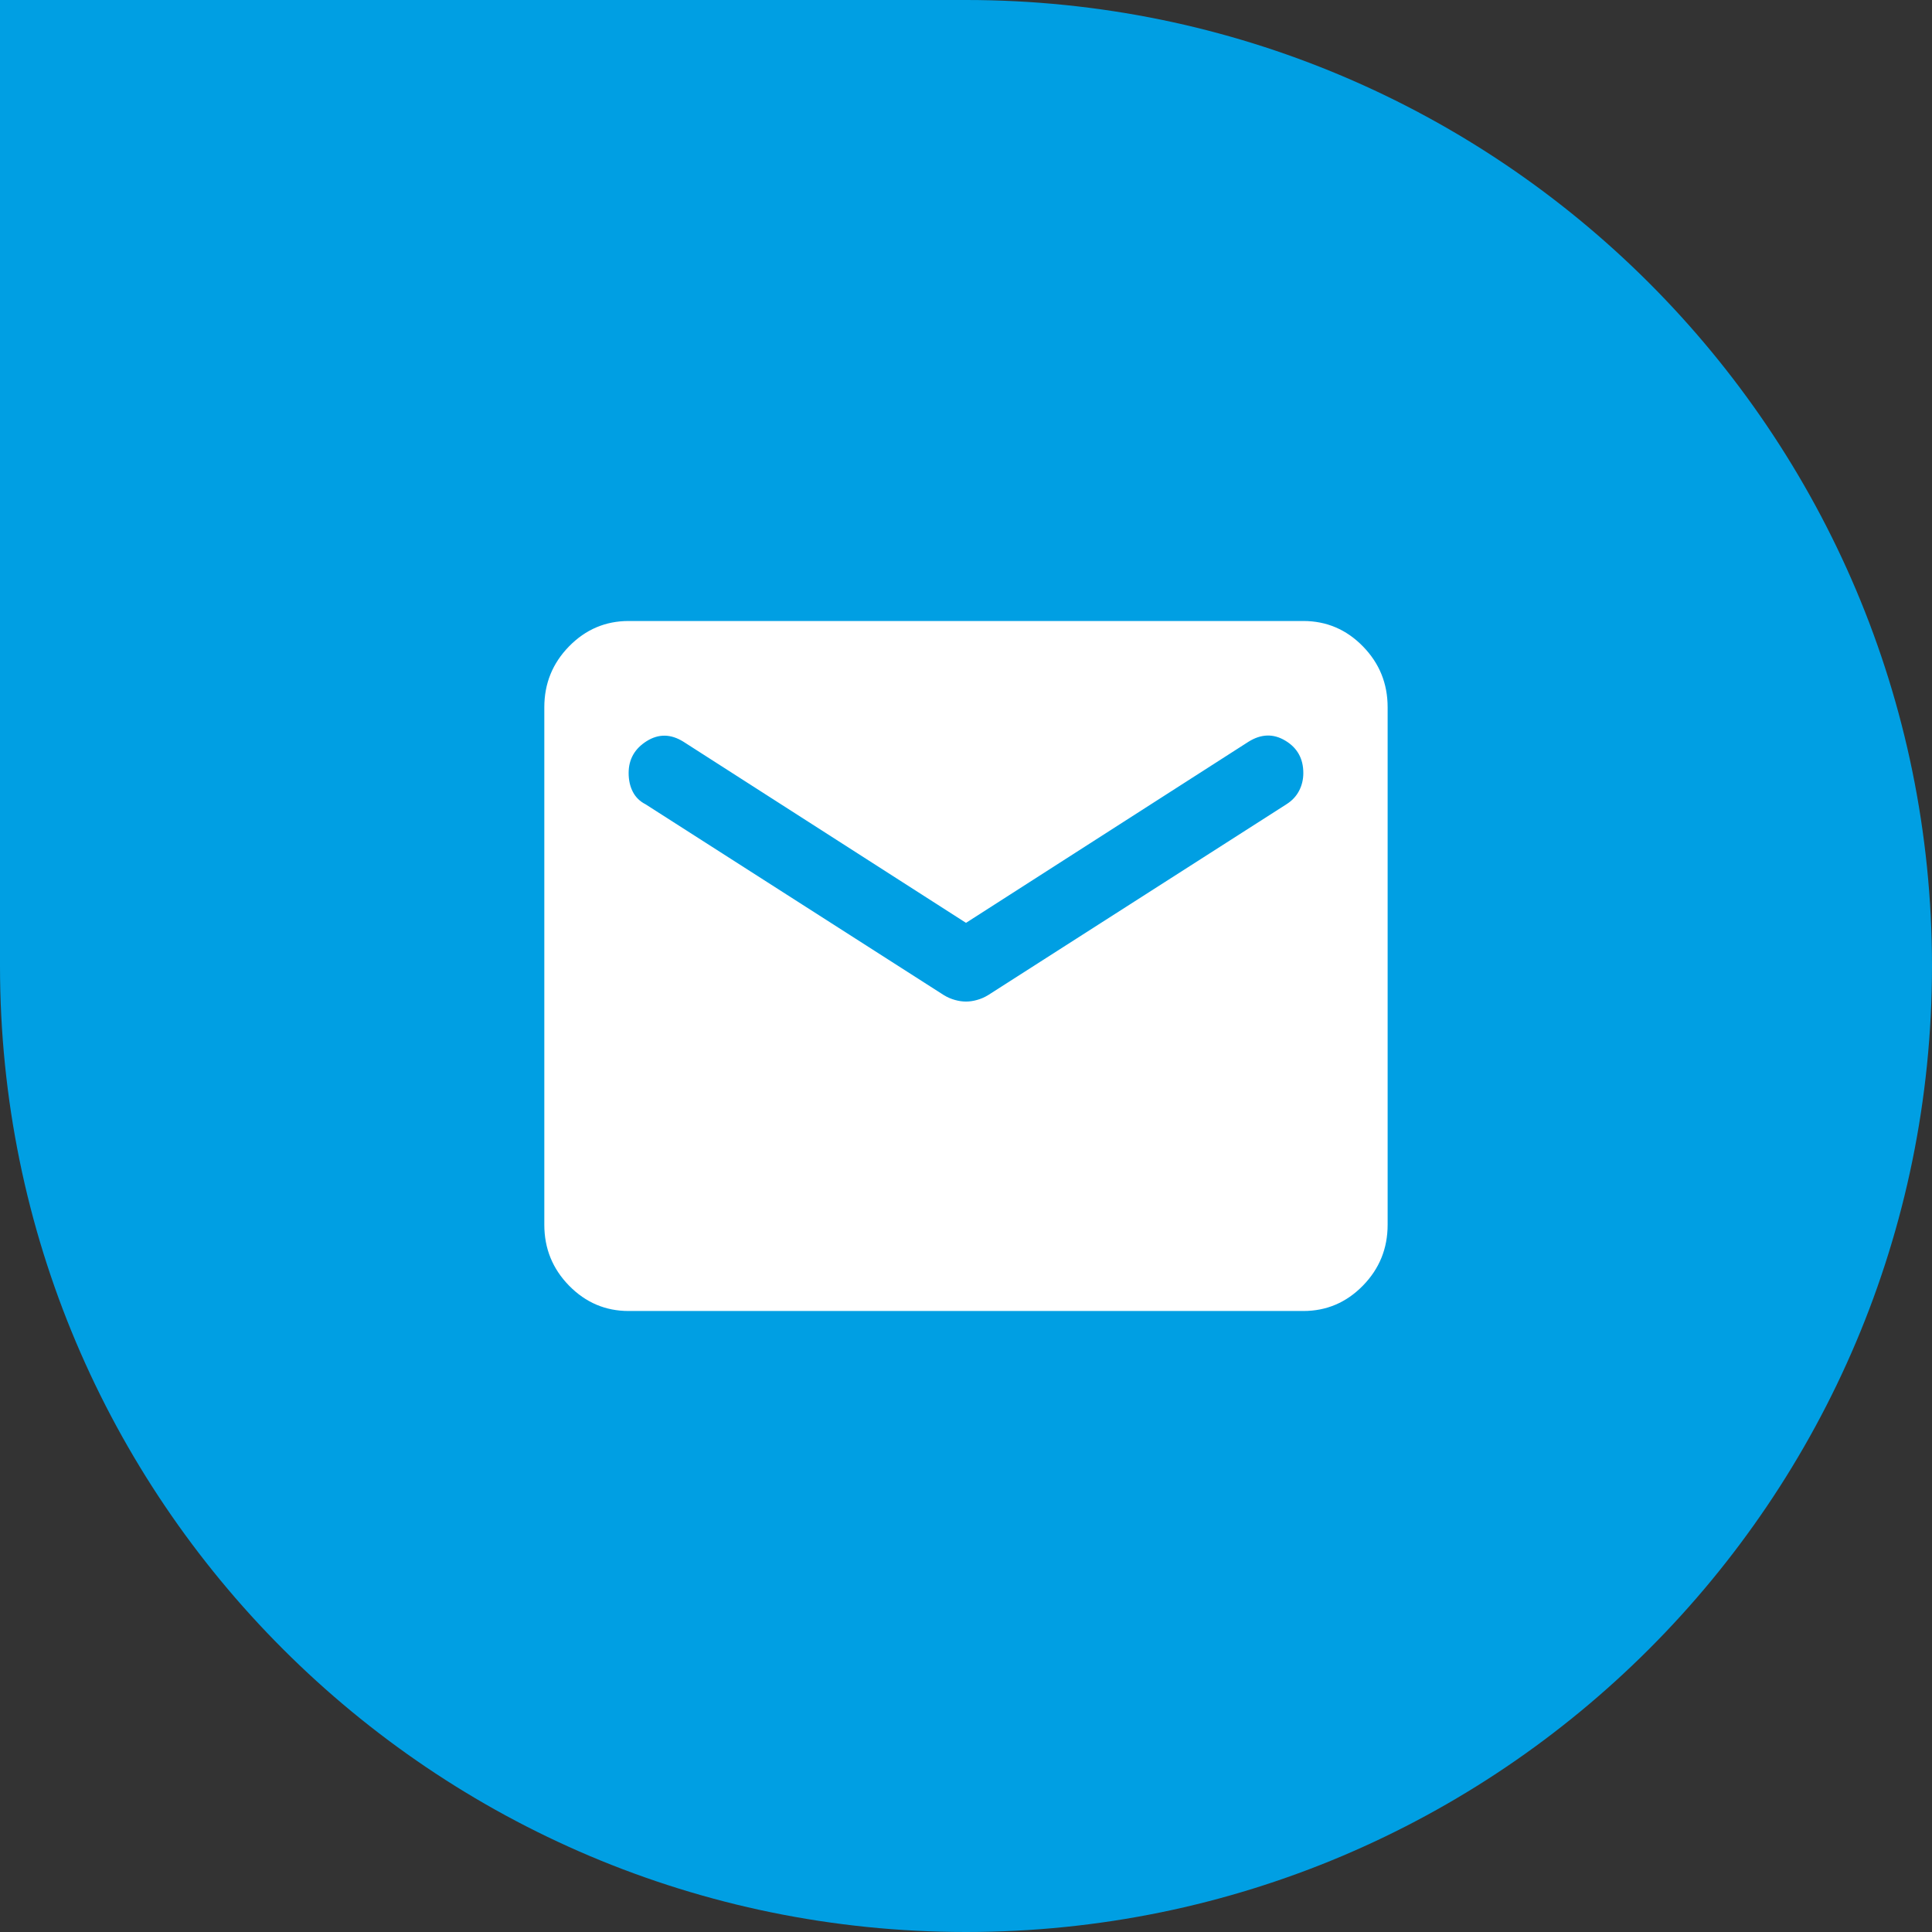
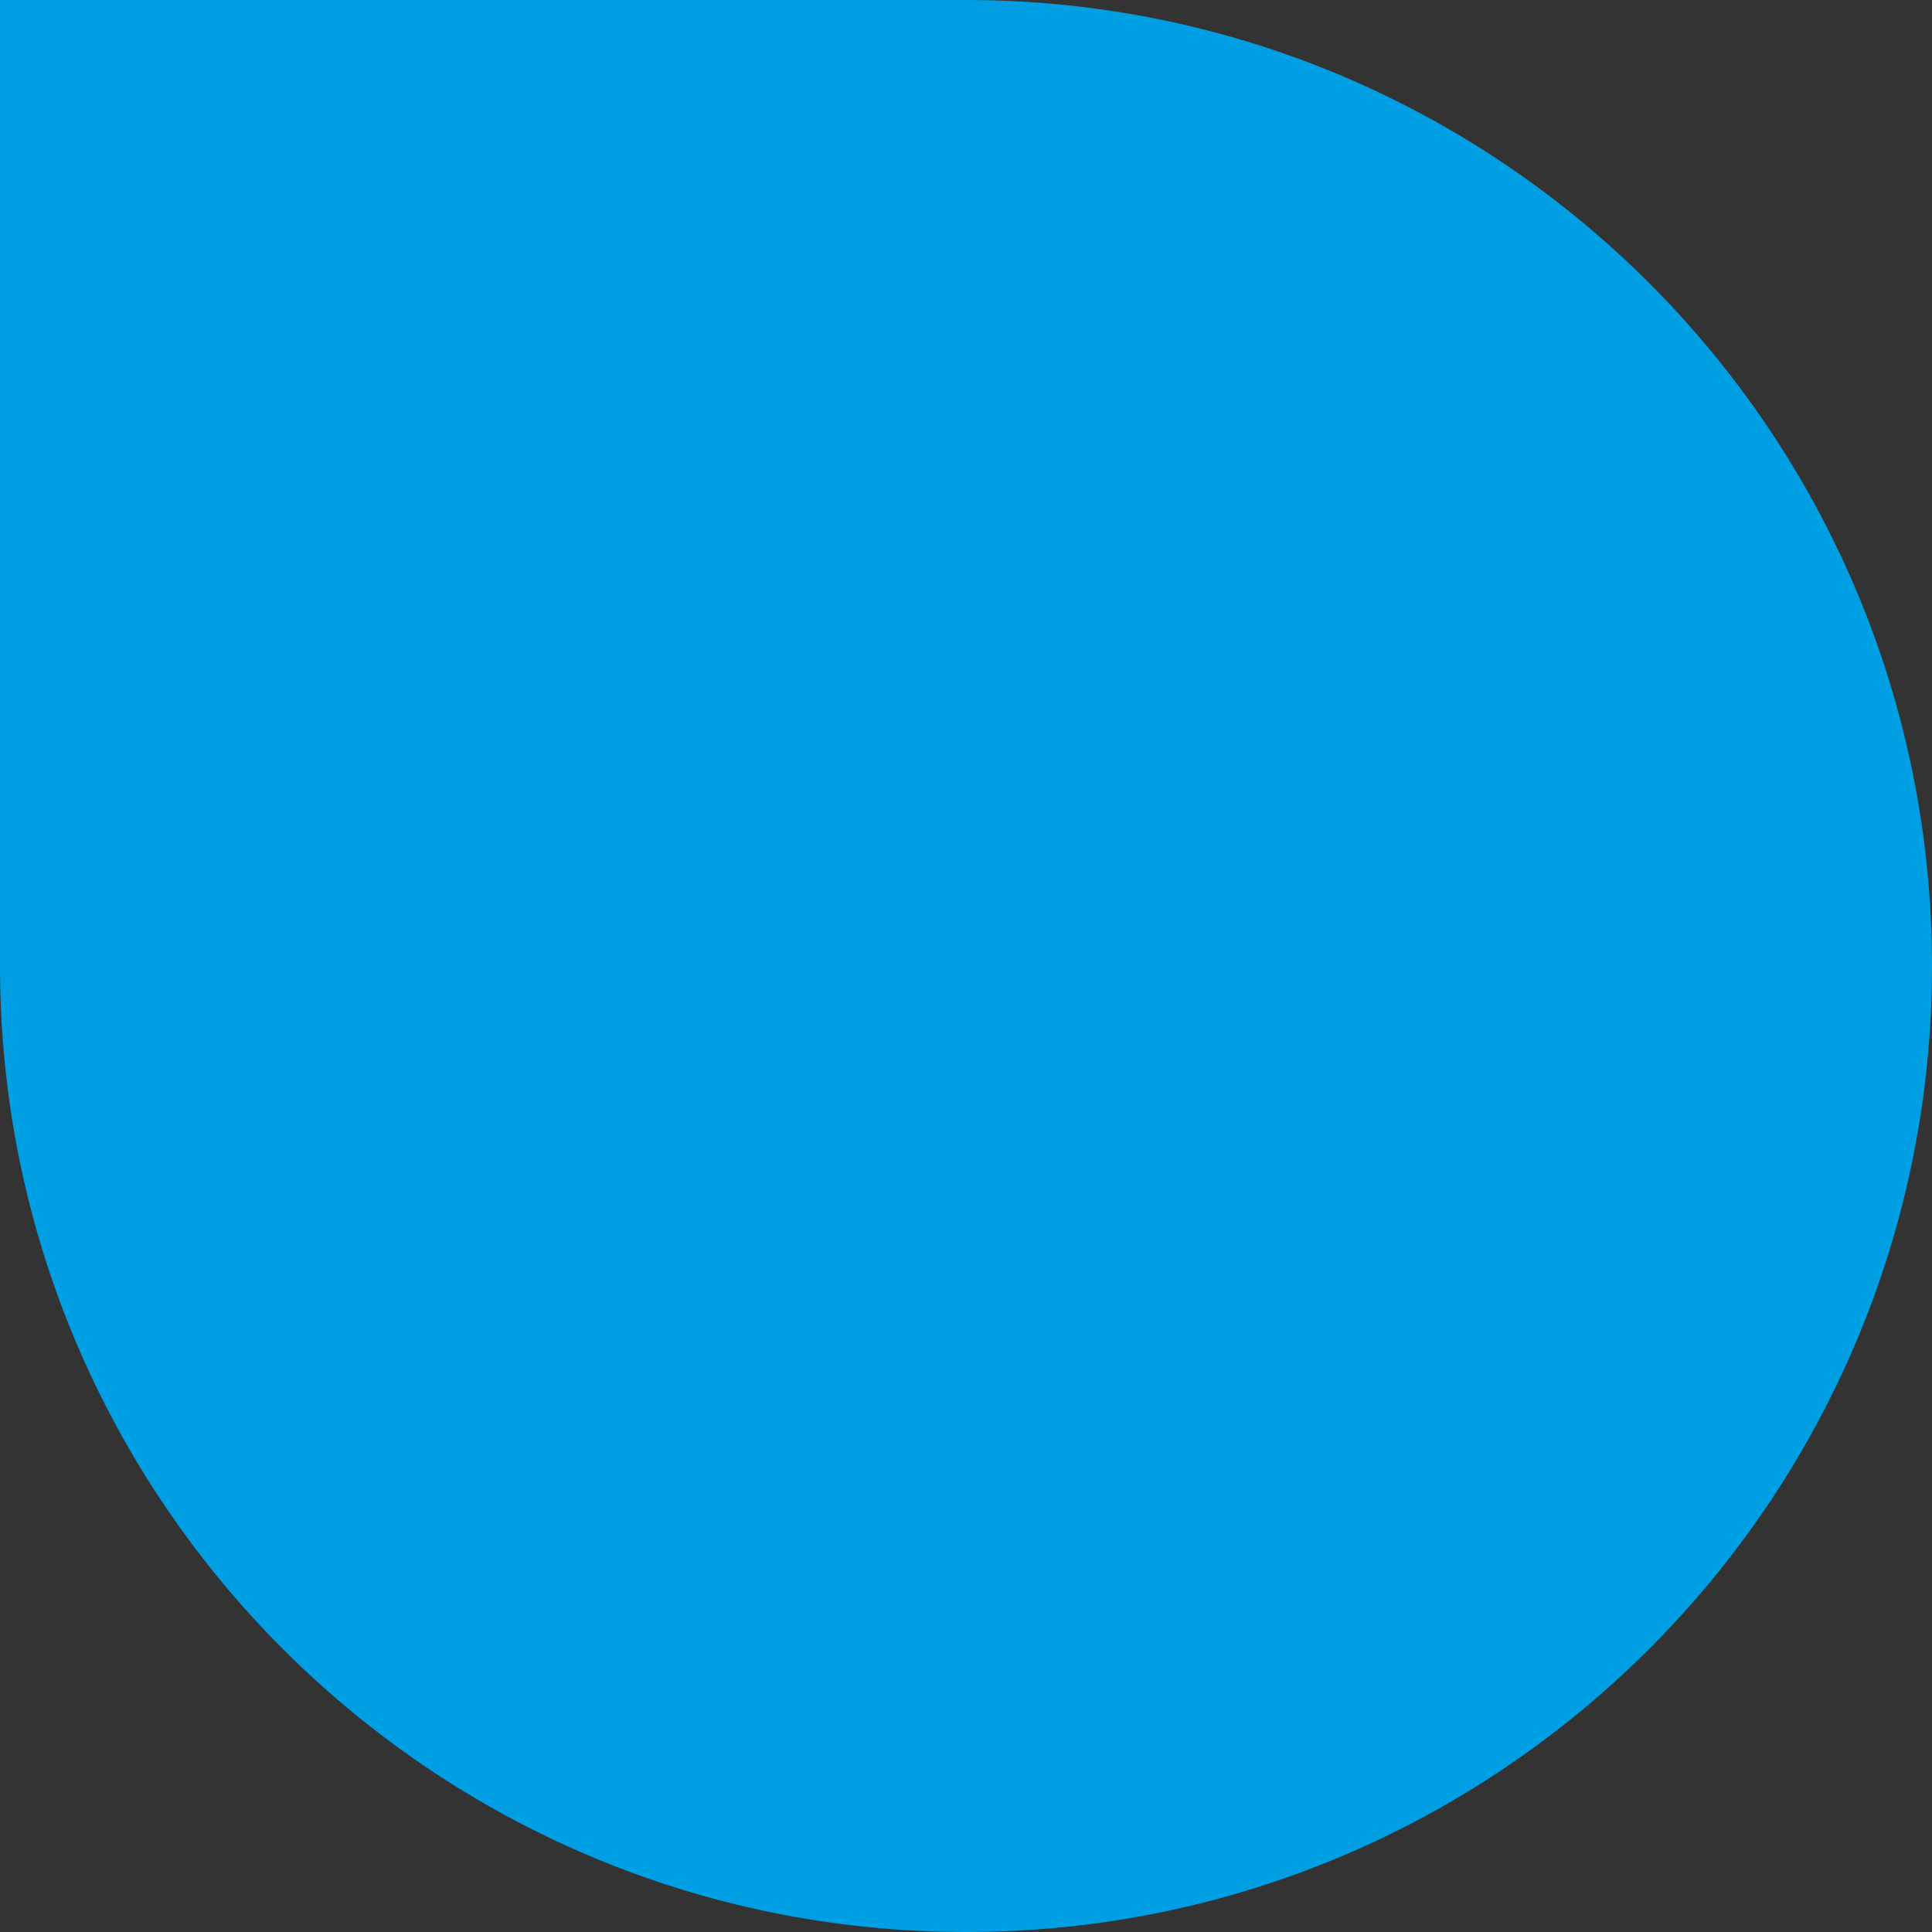
<svg xmlns="http://www.w3.org/2000/svg" width="42" height="42" viewBox="0 0 42 42" fill="none">
  <rect x="0" y="0" width="42" height="42" fill="#333333" stroke="none" />
  <path d="M0 0H21C32.598 0 42 9.402 42 21C42 32.598 32.598 42 21 42C9.402 42 0 32.598 0 21V0Z" fill="#009FE3" />
-   <path d="M13.666 28.5C13.162 28.5 12.731 28.316 12.371 27.949C12.012 27.582 11.833 27.141 11.833 26.625V15.375C11.833 14.859 12.012 14.418 12.371 14.051C12.731 13.684 13.162 13.5 13.666 13.5H28.333C28.837 13.5 29.269 13.684 29.628 14.051C29.987 14.418 30.166 14.859 30.166 15.375V26.625C30.166 27.141 29.987 27.582 29.628 27.949C29.269 28.316 28.837 28.5 28.333 28.5H13.666ZM21 21.773C21.076 21.773 21.156 21.762 21.24 21.738C21.324 21.715 21.404 21.68 21.481 21.633L27.966 17.484C28.089 17.406 28.18 17.309 28.241 17.191C28.302 17.074 28.333 16.945 28.333 16.805C28.333 16.492 28.203 16.258 27.943 16.102C27.684 15.945 27.416 15.953 27.141 16.125L21 20.062L14.858 16.125C14.583 15.953 14.316 15.949 14.056 16.113C13.796 16.277 13.666 16.508 13.666 16.805C13.666 16.961 13.697 17.098 13.758 17.215C13.819 17.332 13.911 17.422 14.033 17.484L20.518 21.633C20.595 21.68 20.675 21.715 20.759 21.738C20.843 21.762 20.923 21.773 21 21.773Z" fill="white" />
</svg>